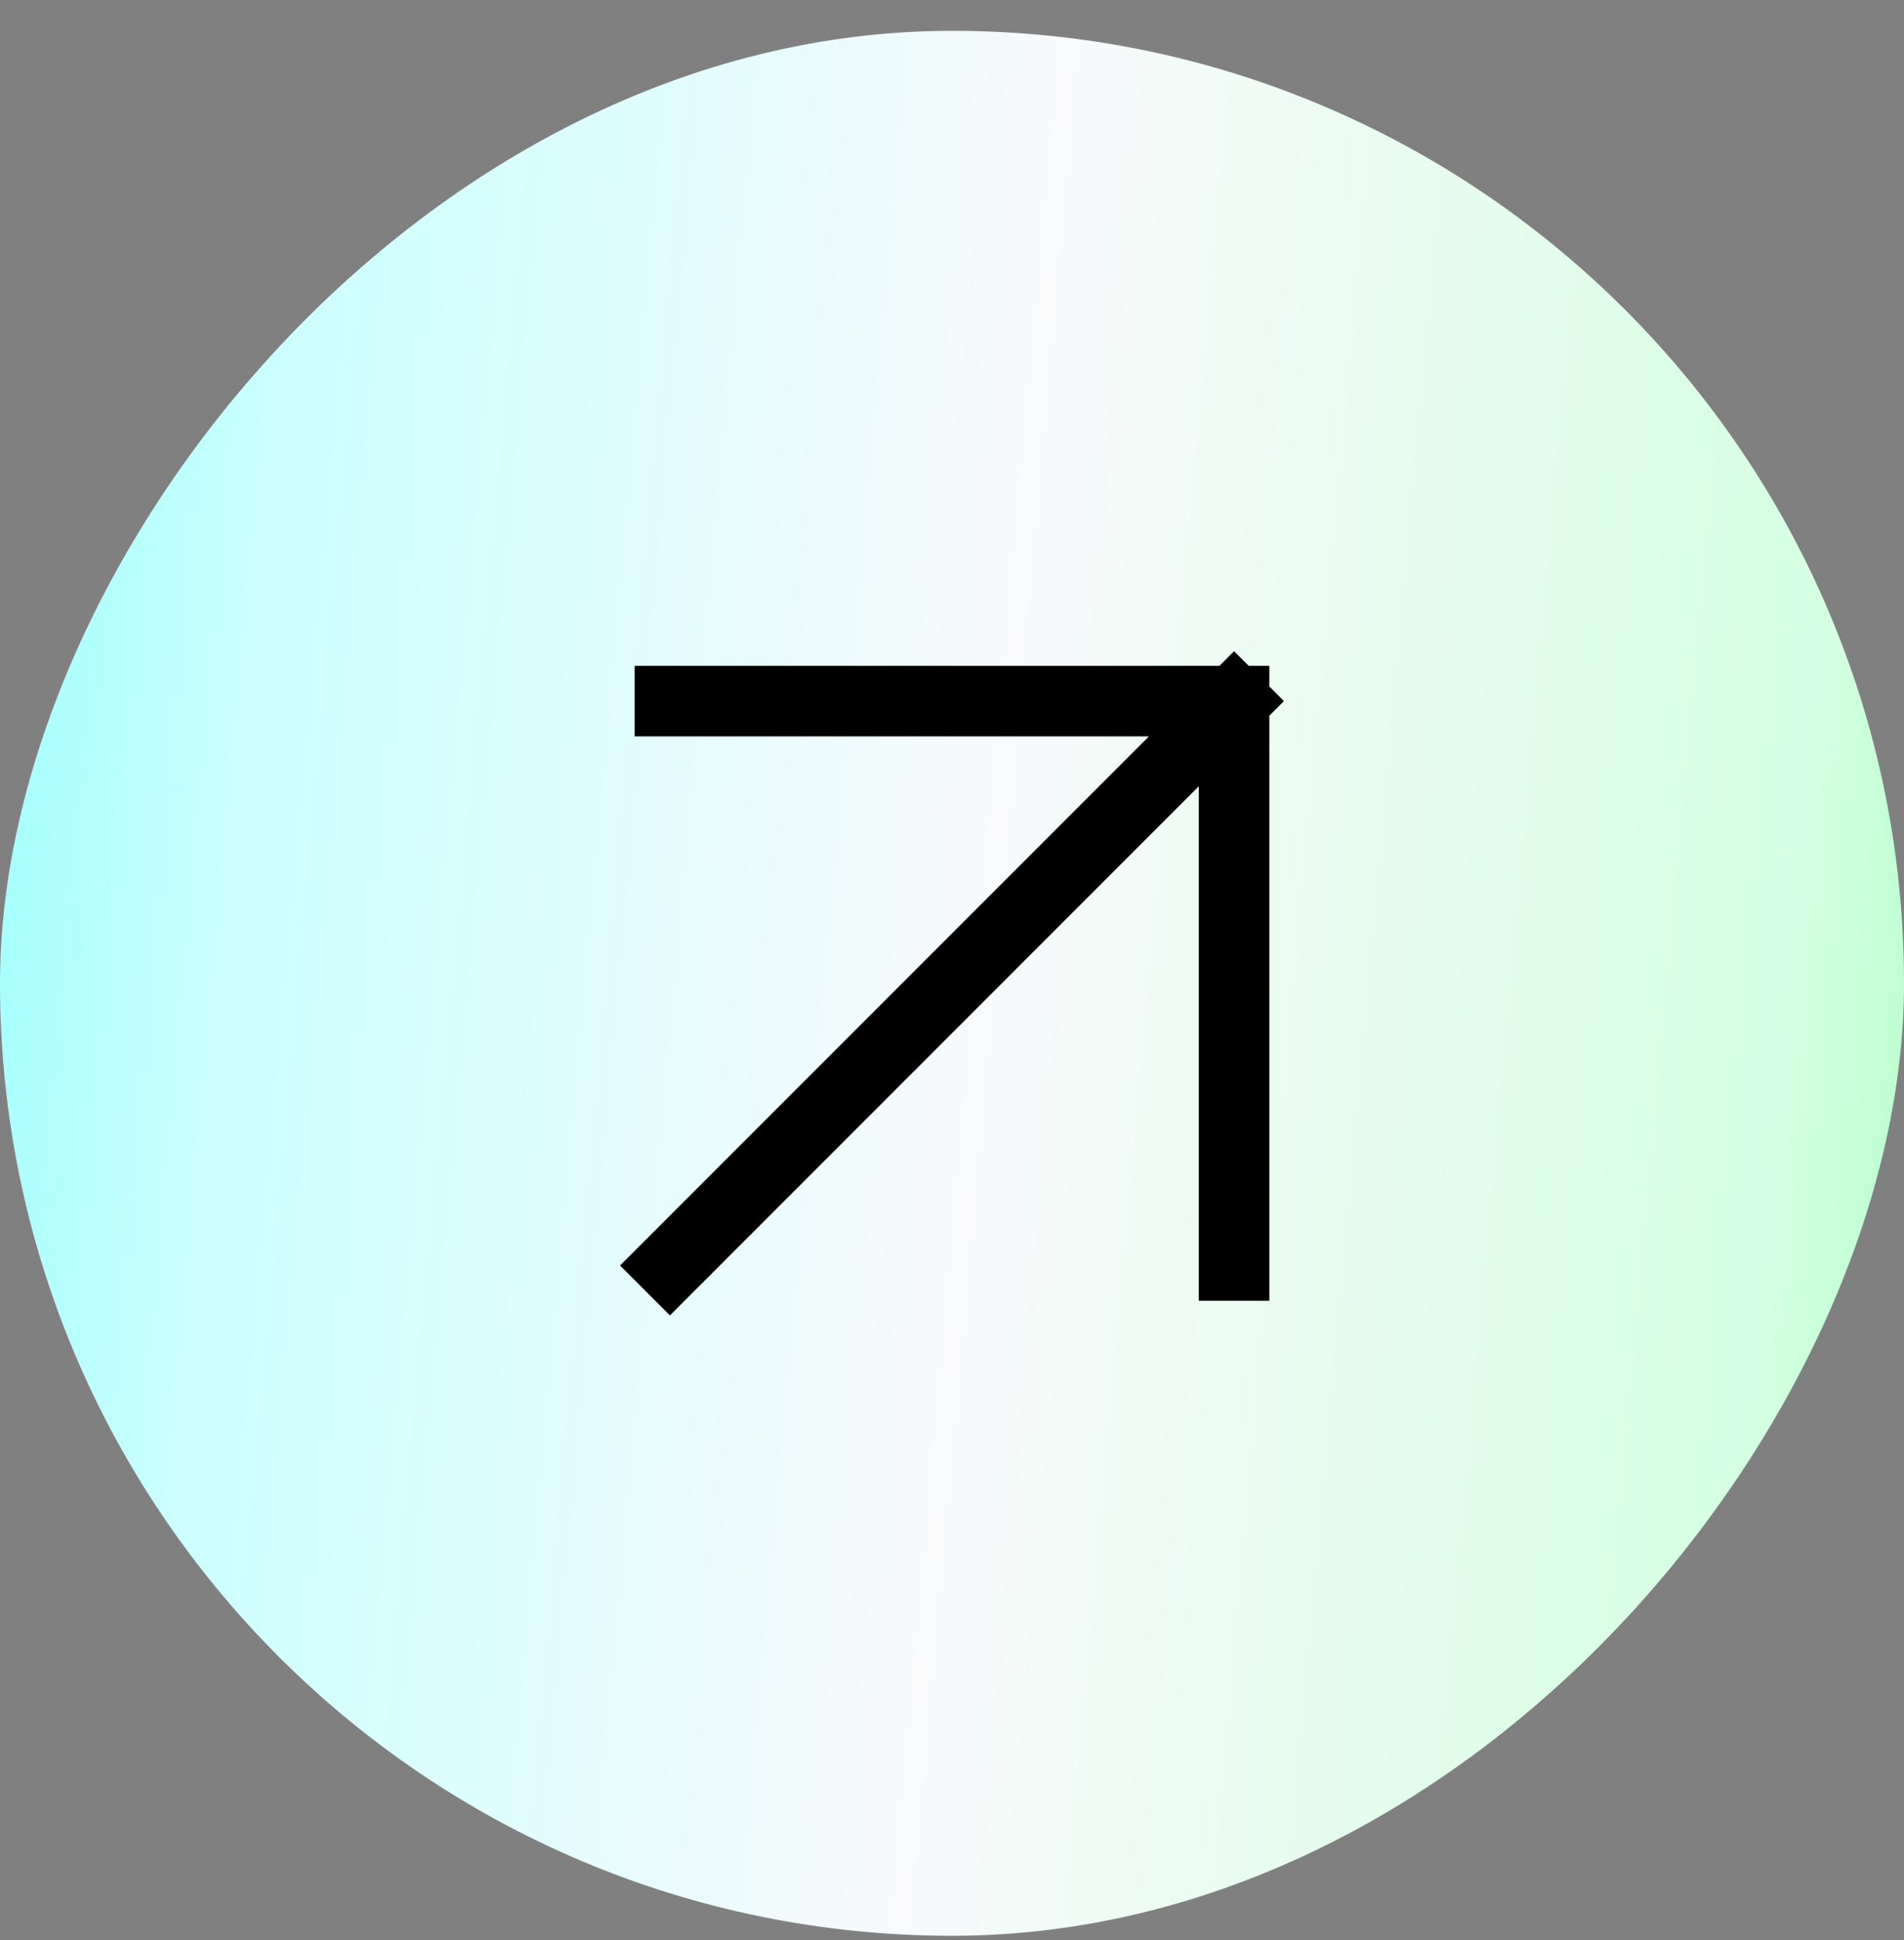
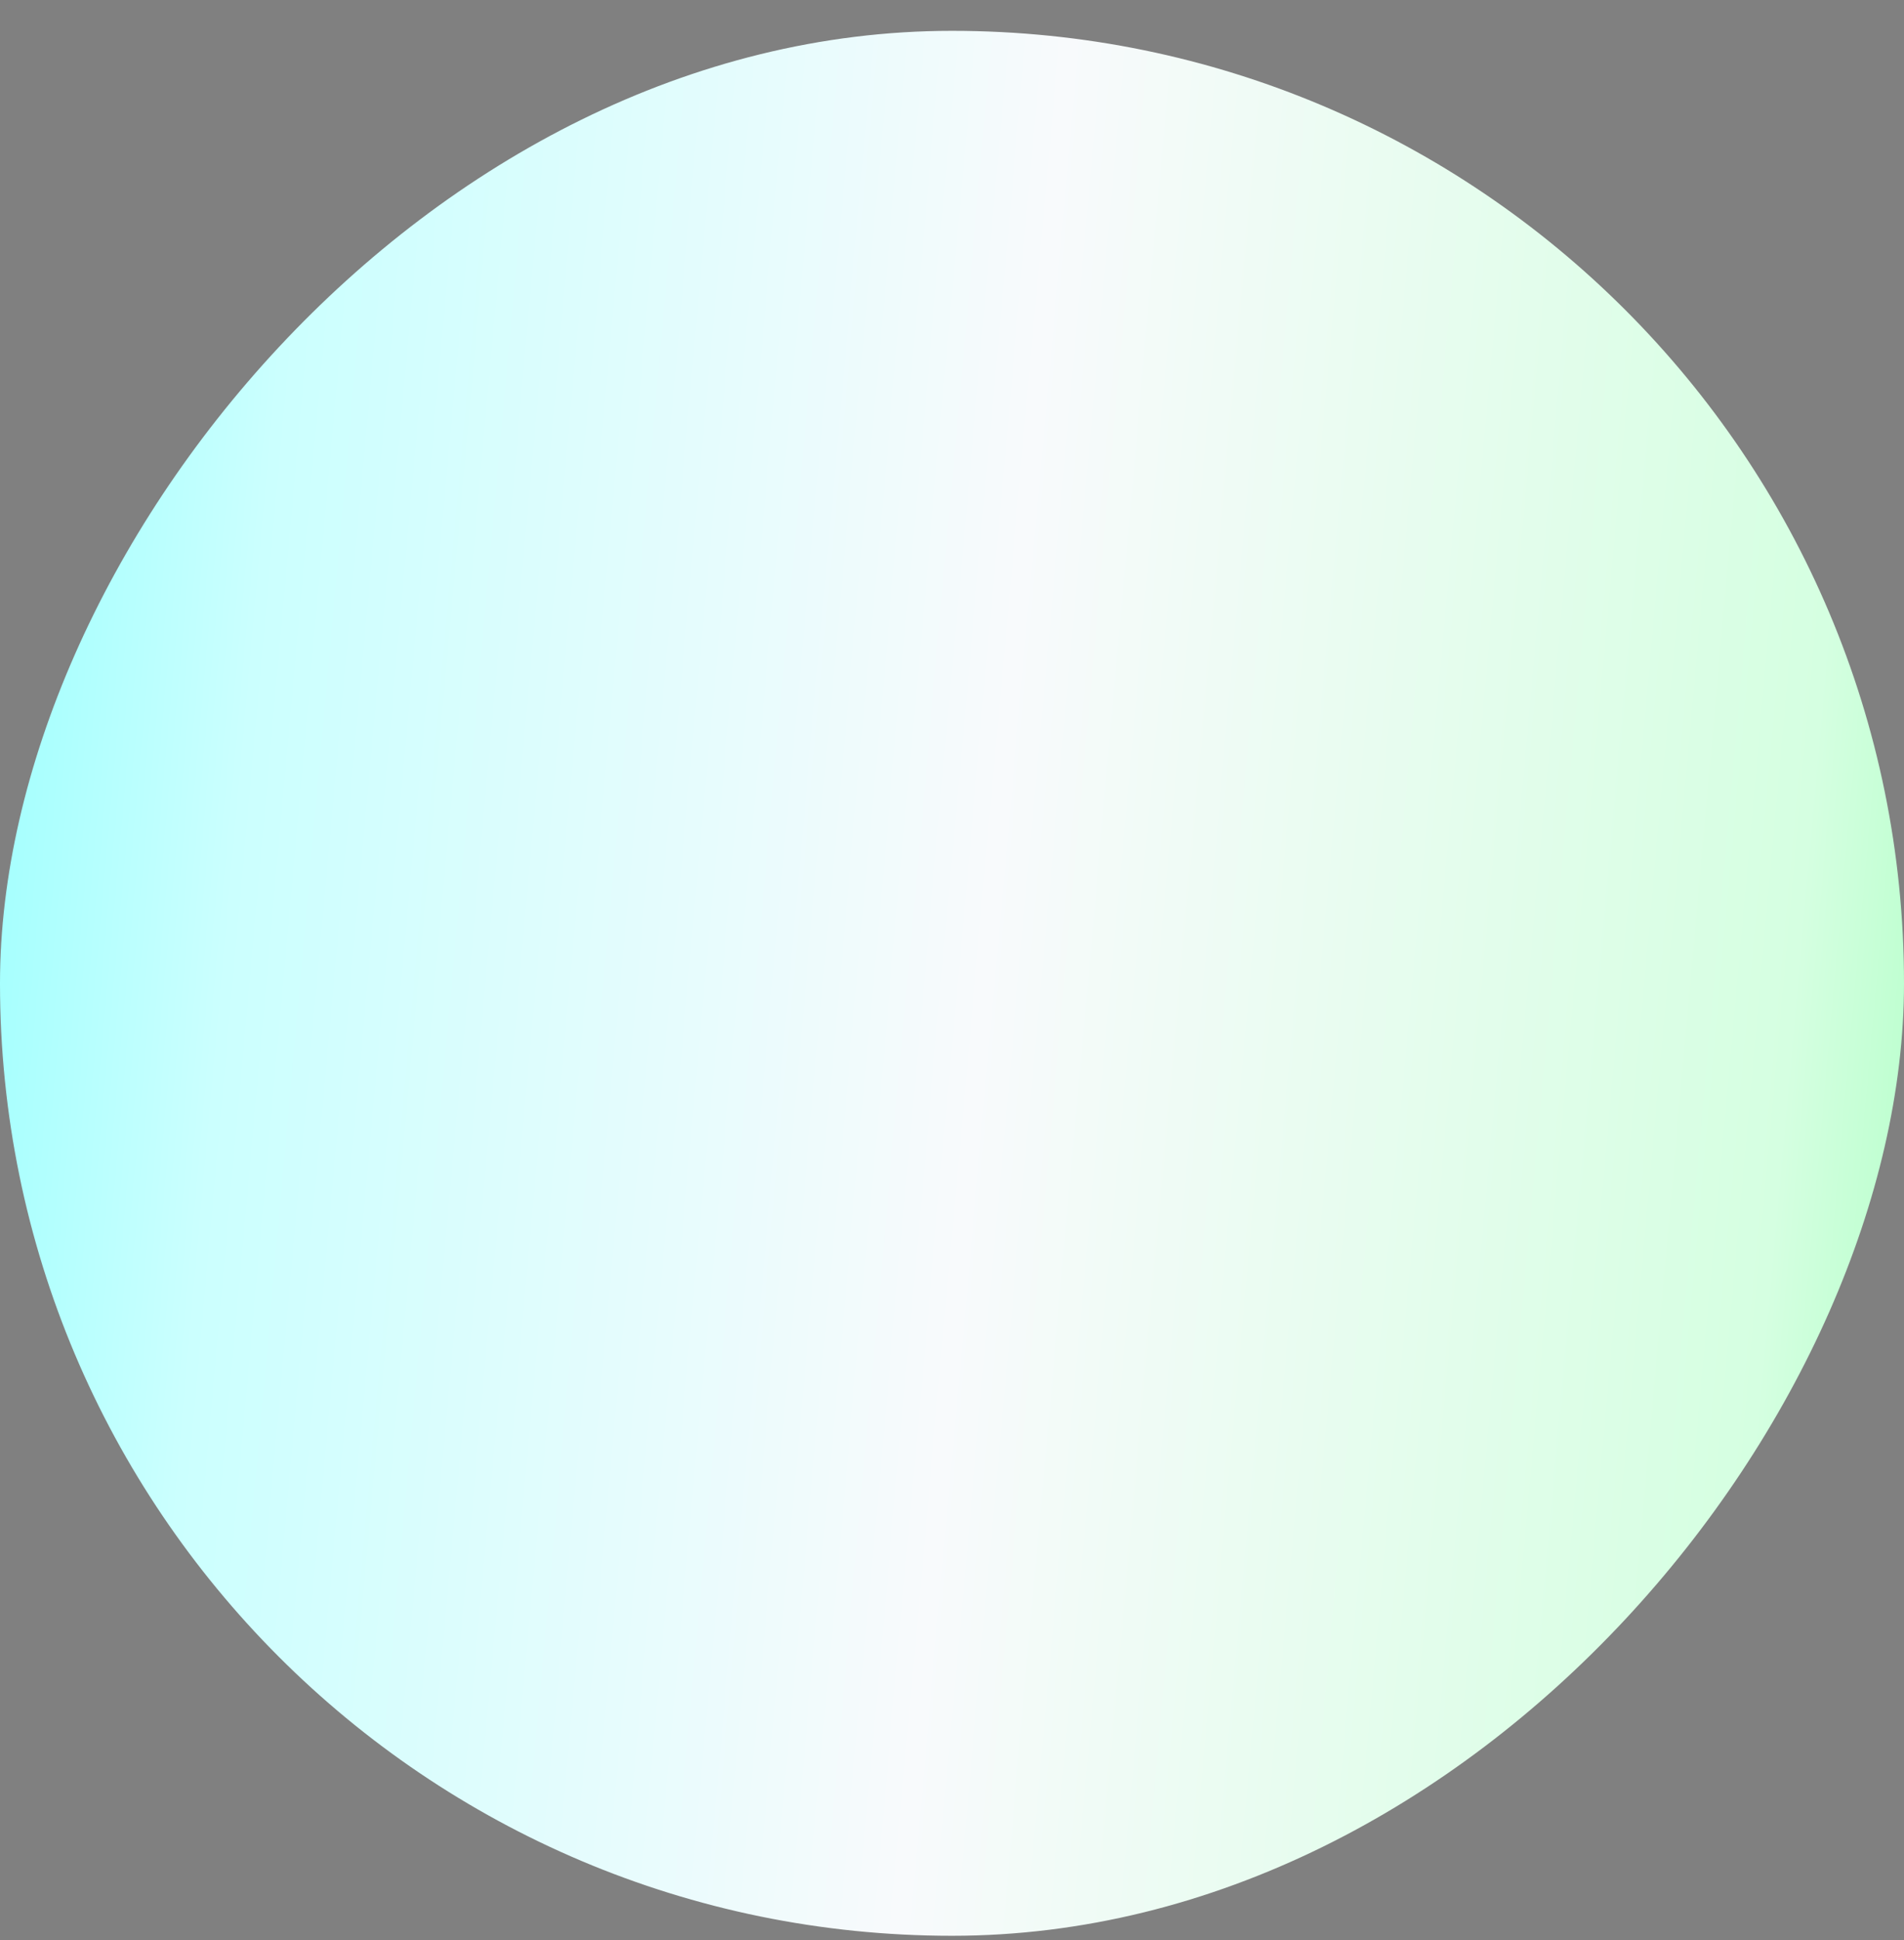
<svg xmlns="http://www.w3.org/2000/svg" width="54" height="55" viewBox="0 0 54 55" fill="none">
  <rect x="0" y="0" width="54" height="55" fill="#808080" stroke="none" />
  <rect width="54" height="54" rx="27" transform="matrix(-1 0 0 1 54 0.874)" fill="url(#paint0_linear_1606_9113)" />
-   <path d="M19 35.874L35 19.874M35 19.874H19M35 19.874V35.874" stroke="black" stroke-width="2" stroke-linecap="square" stroke-linejoin="round" />
  <defs>
    <linearGradient id="paint0_linear_1606_9113" x1="-13.451" y1="144.367" x2="86.347" y2="135.416" gradientUnits="userSpaceOnUse">
      <stop stop-color="#1FFF5A" />
      <stop offset="0.269" stop-color="#D5FFE1" />
      <stop offset="0.498" stop-color="#F8FAFC" />
      <stop offset="0.712" stop-color="#CBFFFE" />
      <stop offset="1" stop-color="#29FFFF" />
    </linearGradient>
  </defs>
</svg>